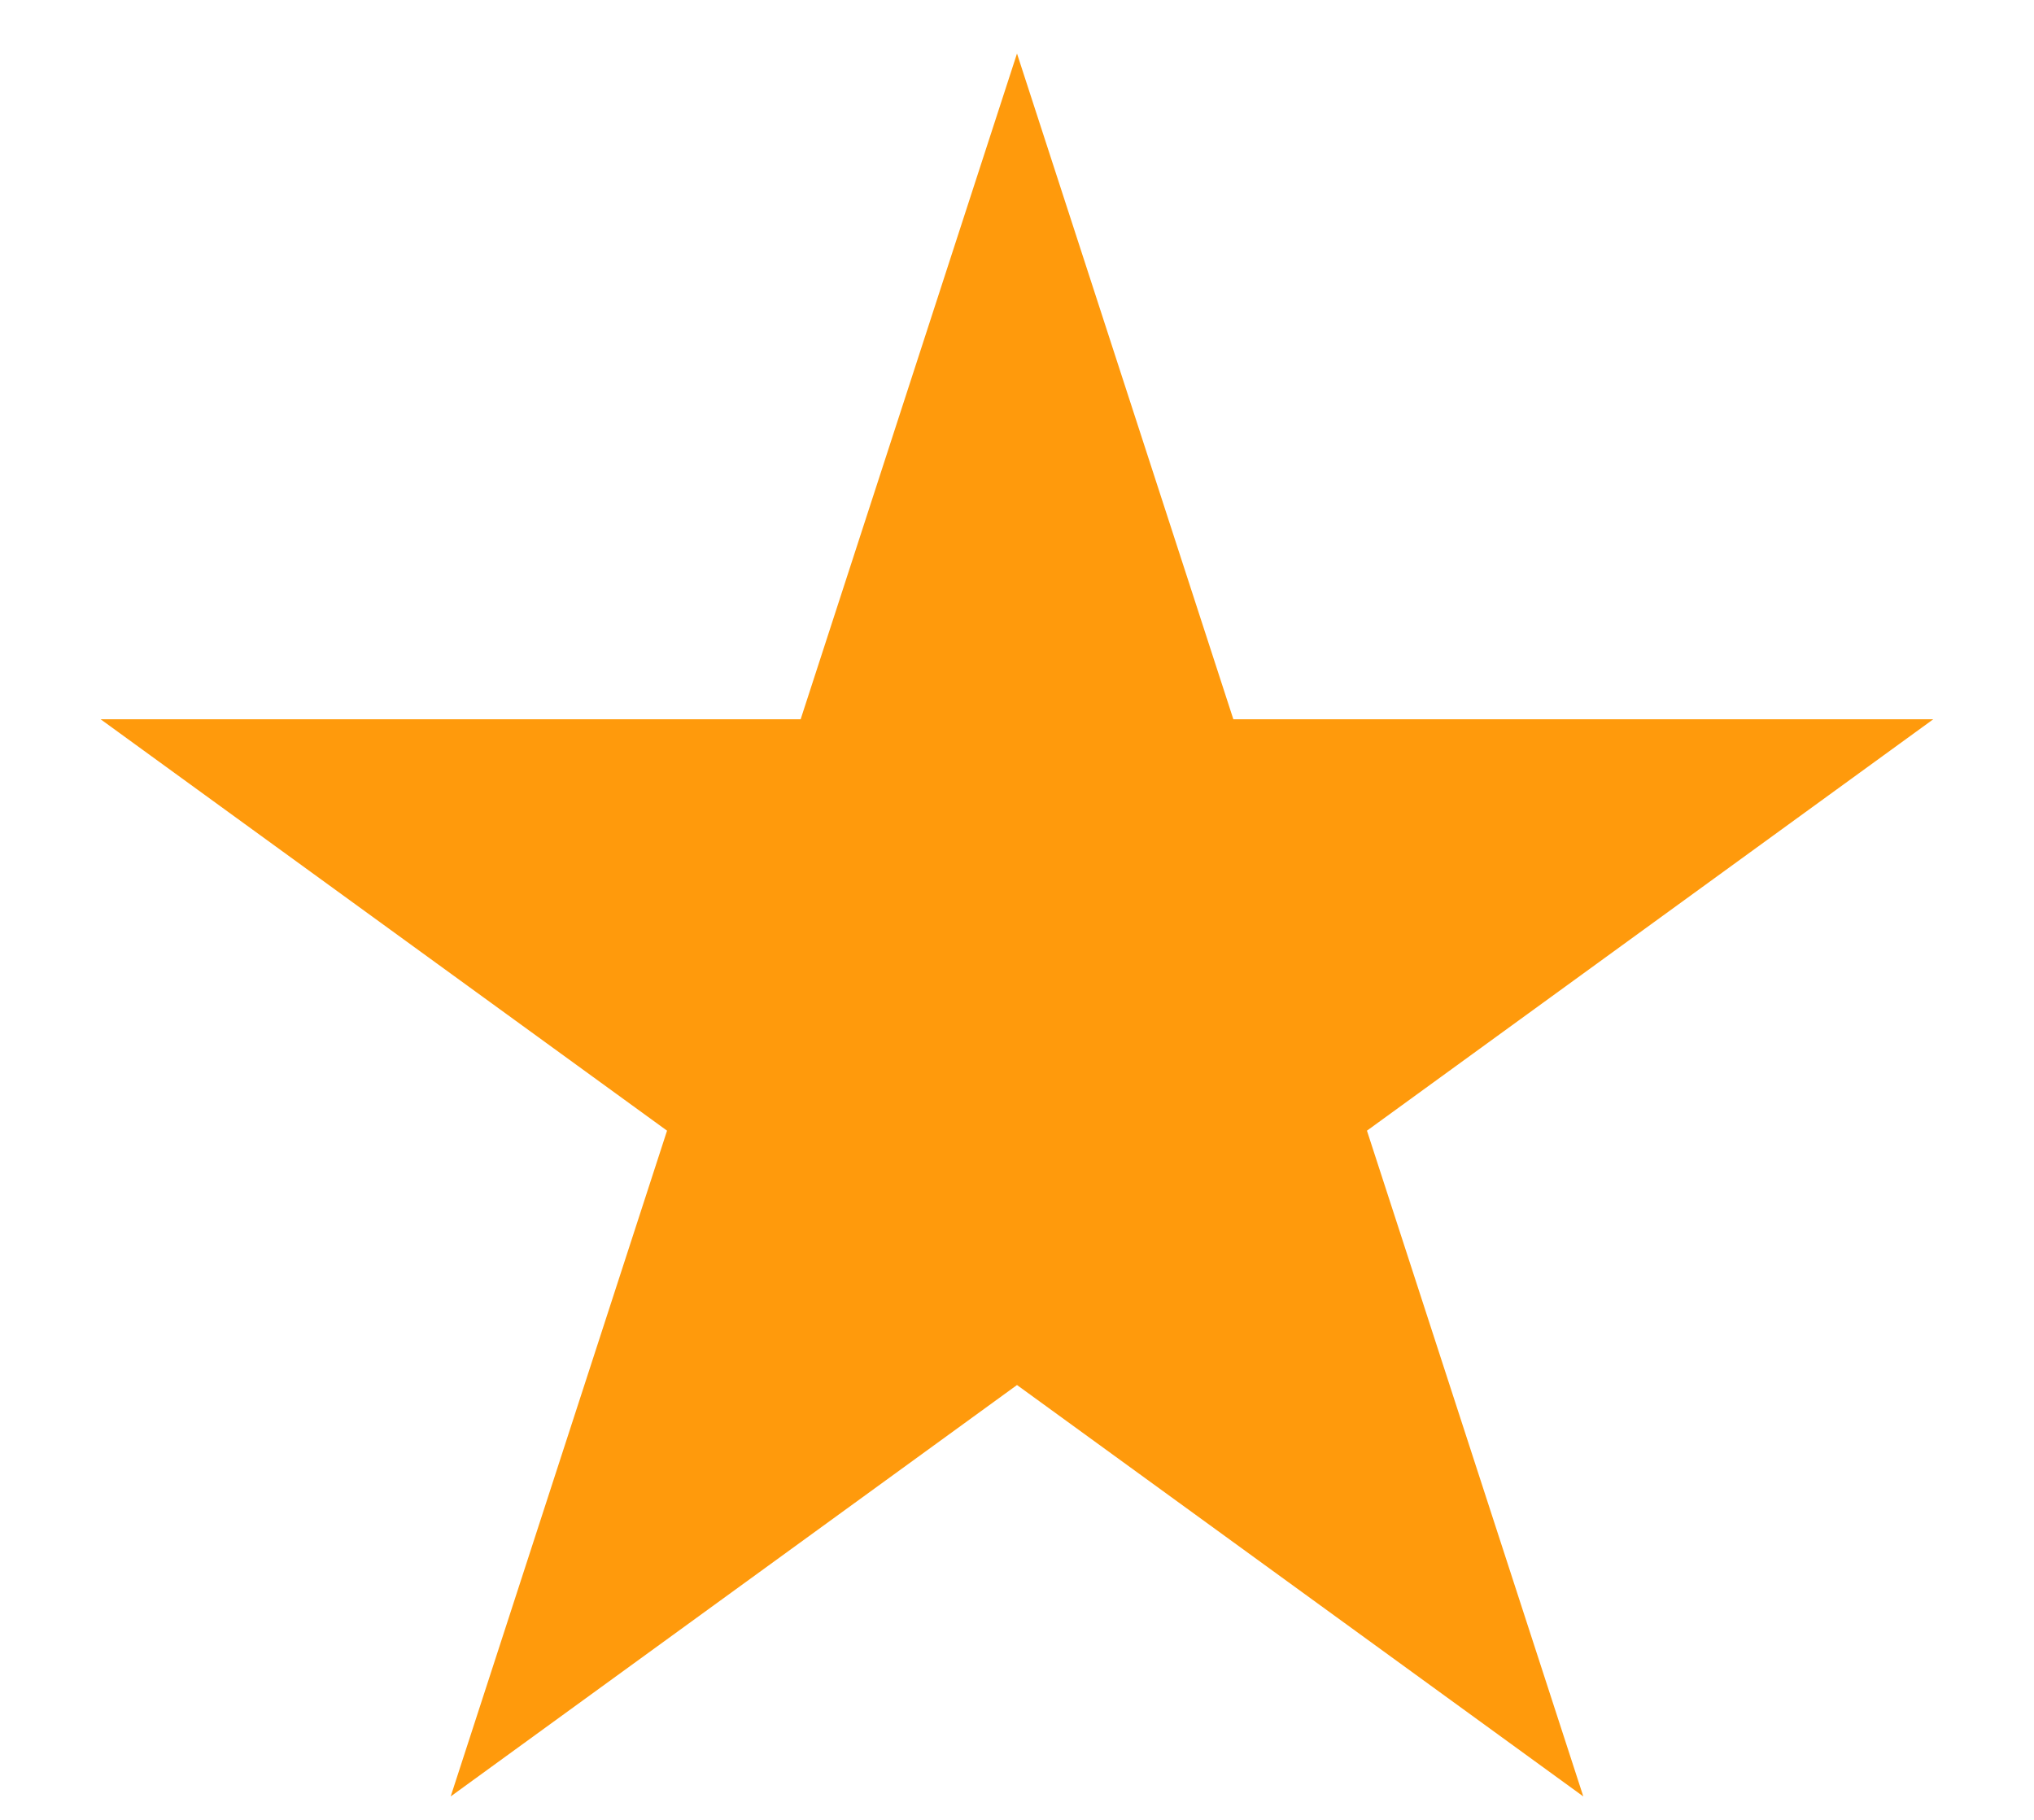
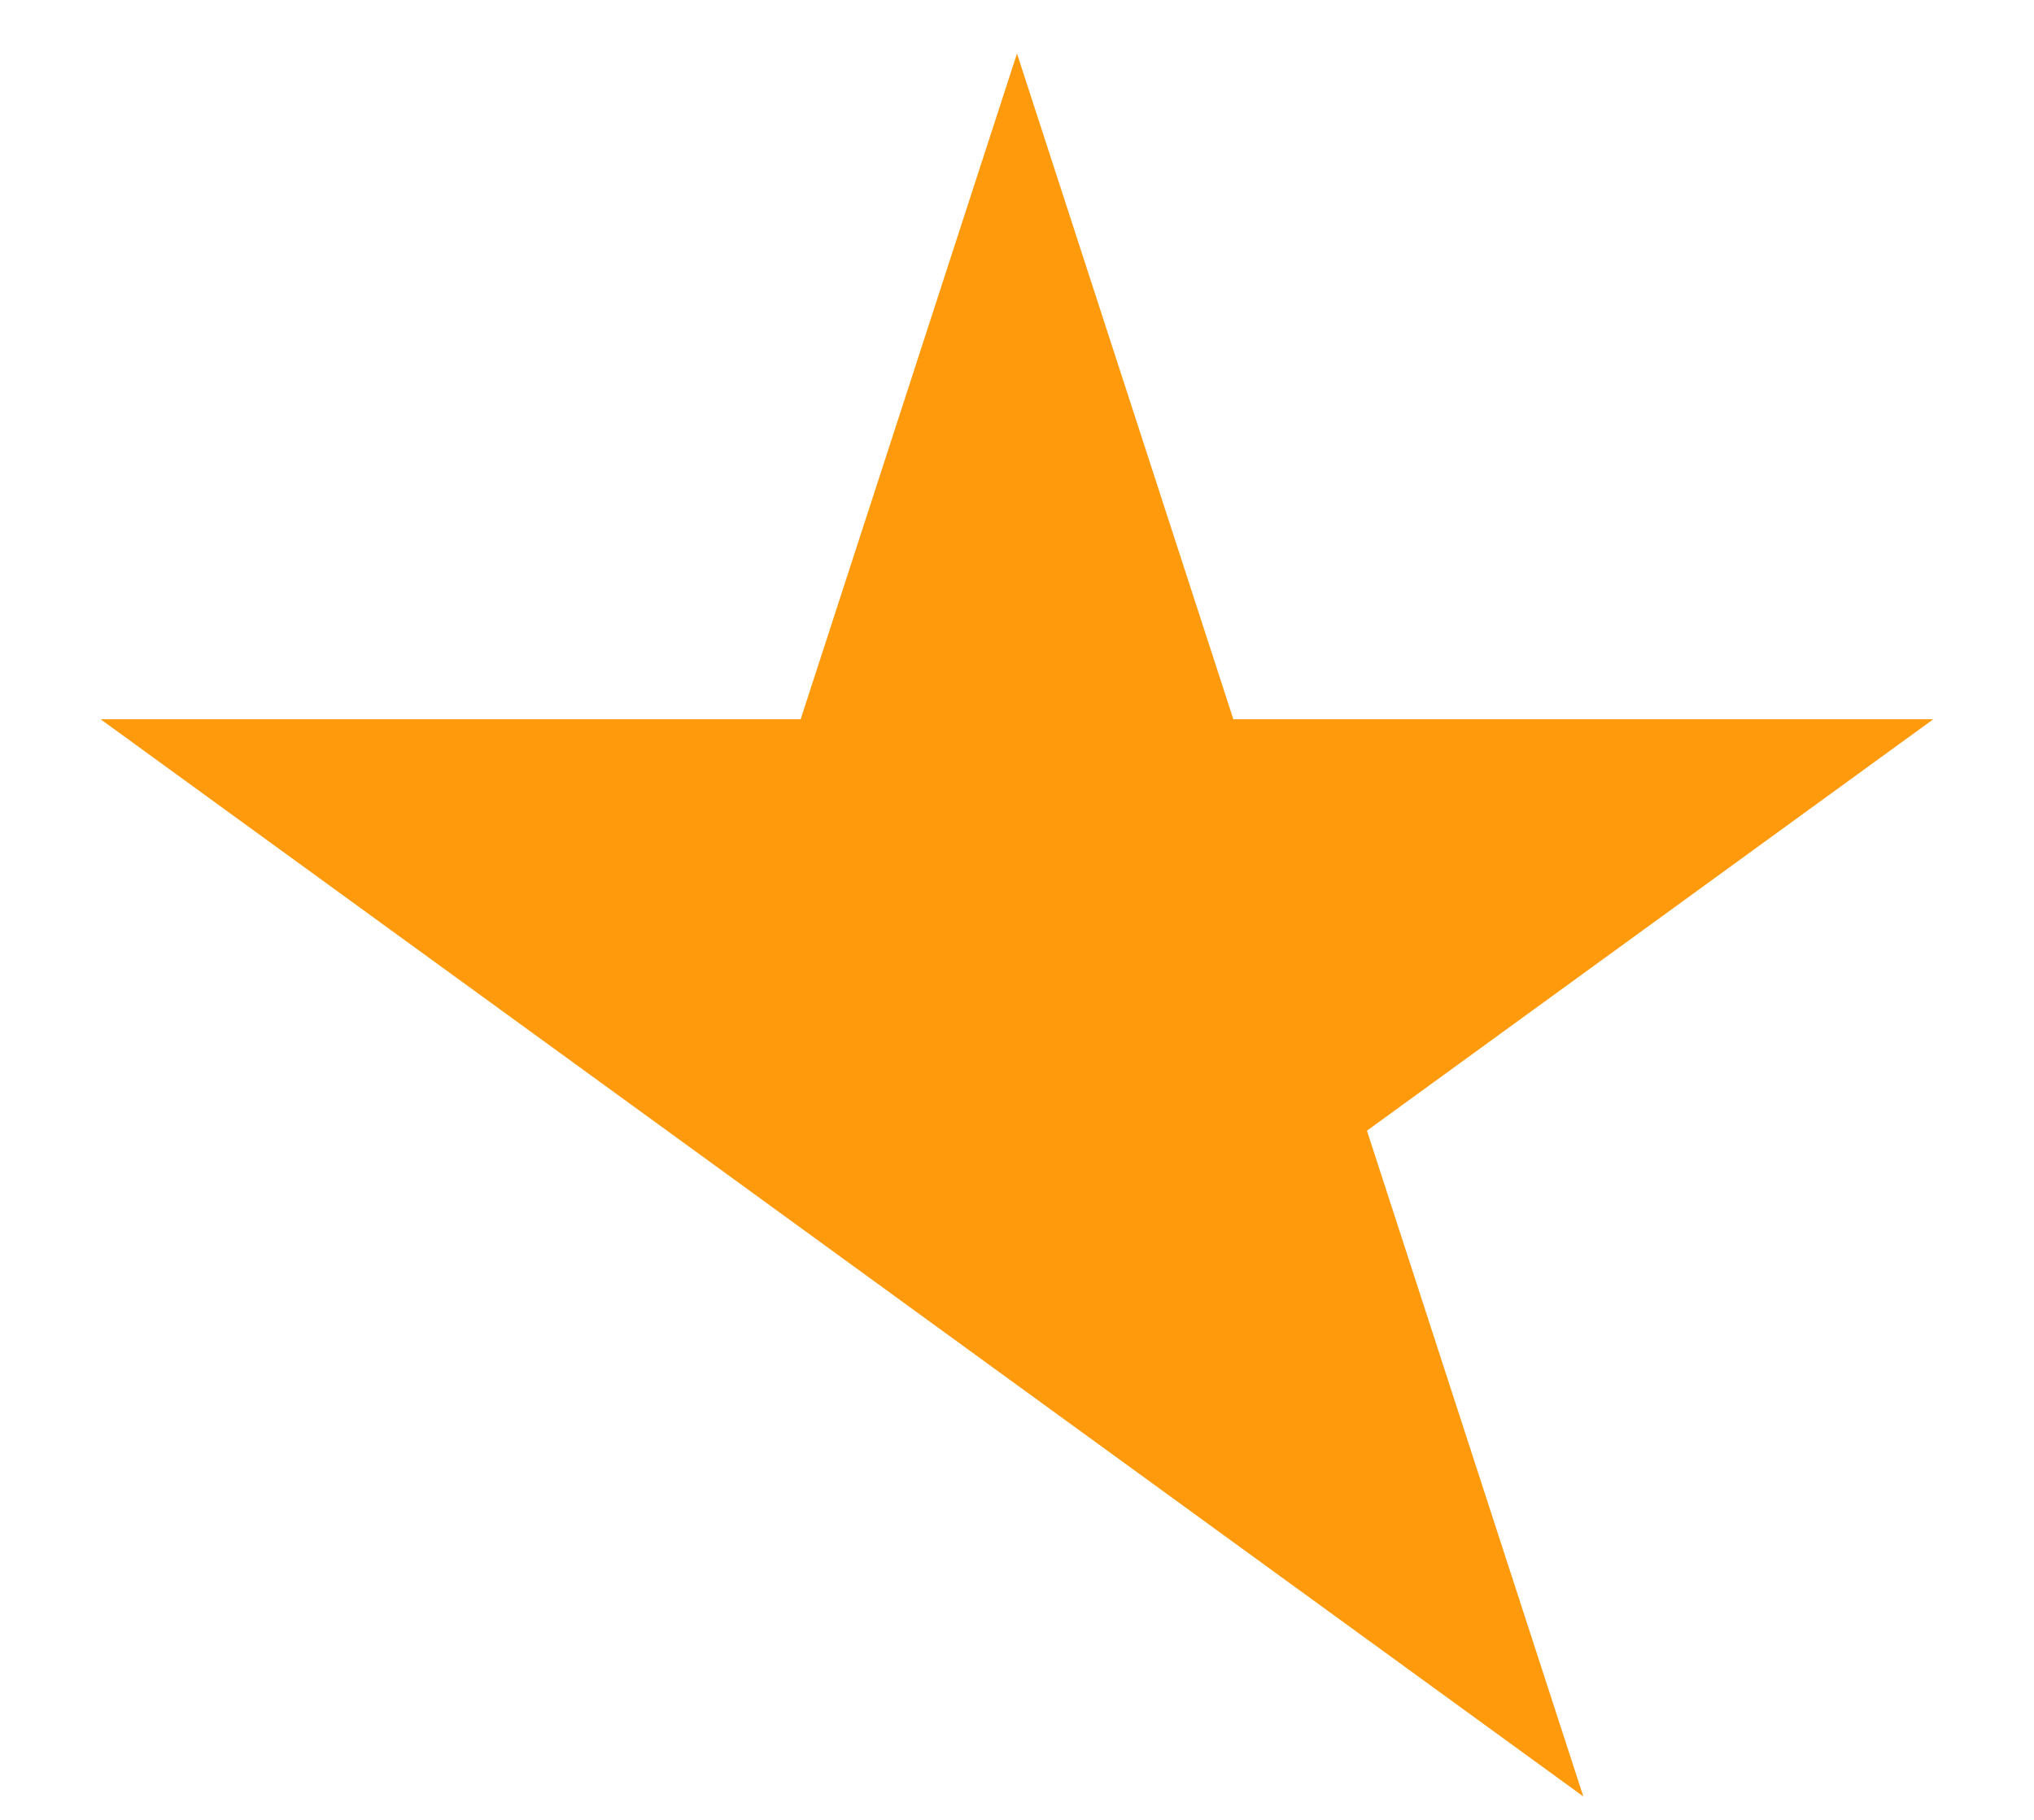
<svg xmlns="http://www.w3.org/2000/svg" width="19" height="17" viewBox="0 0 19 17" fill="none">
-   <path d="M9.5 0.5L11.521 6.719H18.059L12.769 10.562L14.79 16.781L9.5 12.938L4.21 16.781L6.231 10.562L0.94 6.719H7.479L9.5 0.5Z" fill="#FF9A0C" />
+   <path d="M9.5 0.5L11.521 6.719H18.059L12.769 10.562L14.79 16.781L9.5 12.938L6.231 10.562L0.94 6.719H7.479L9.5 0.5Z" fill="#FF9A0C" />
</svg>